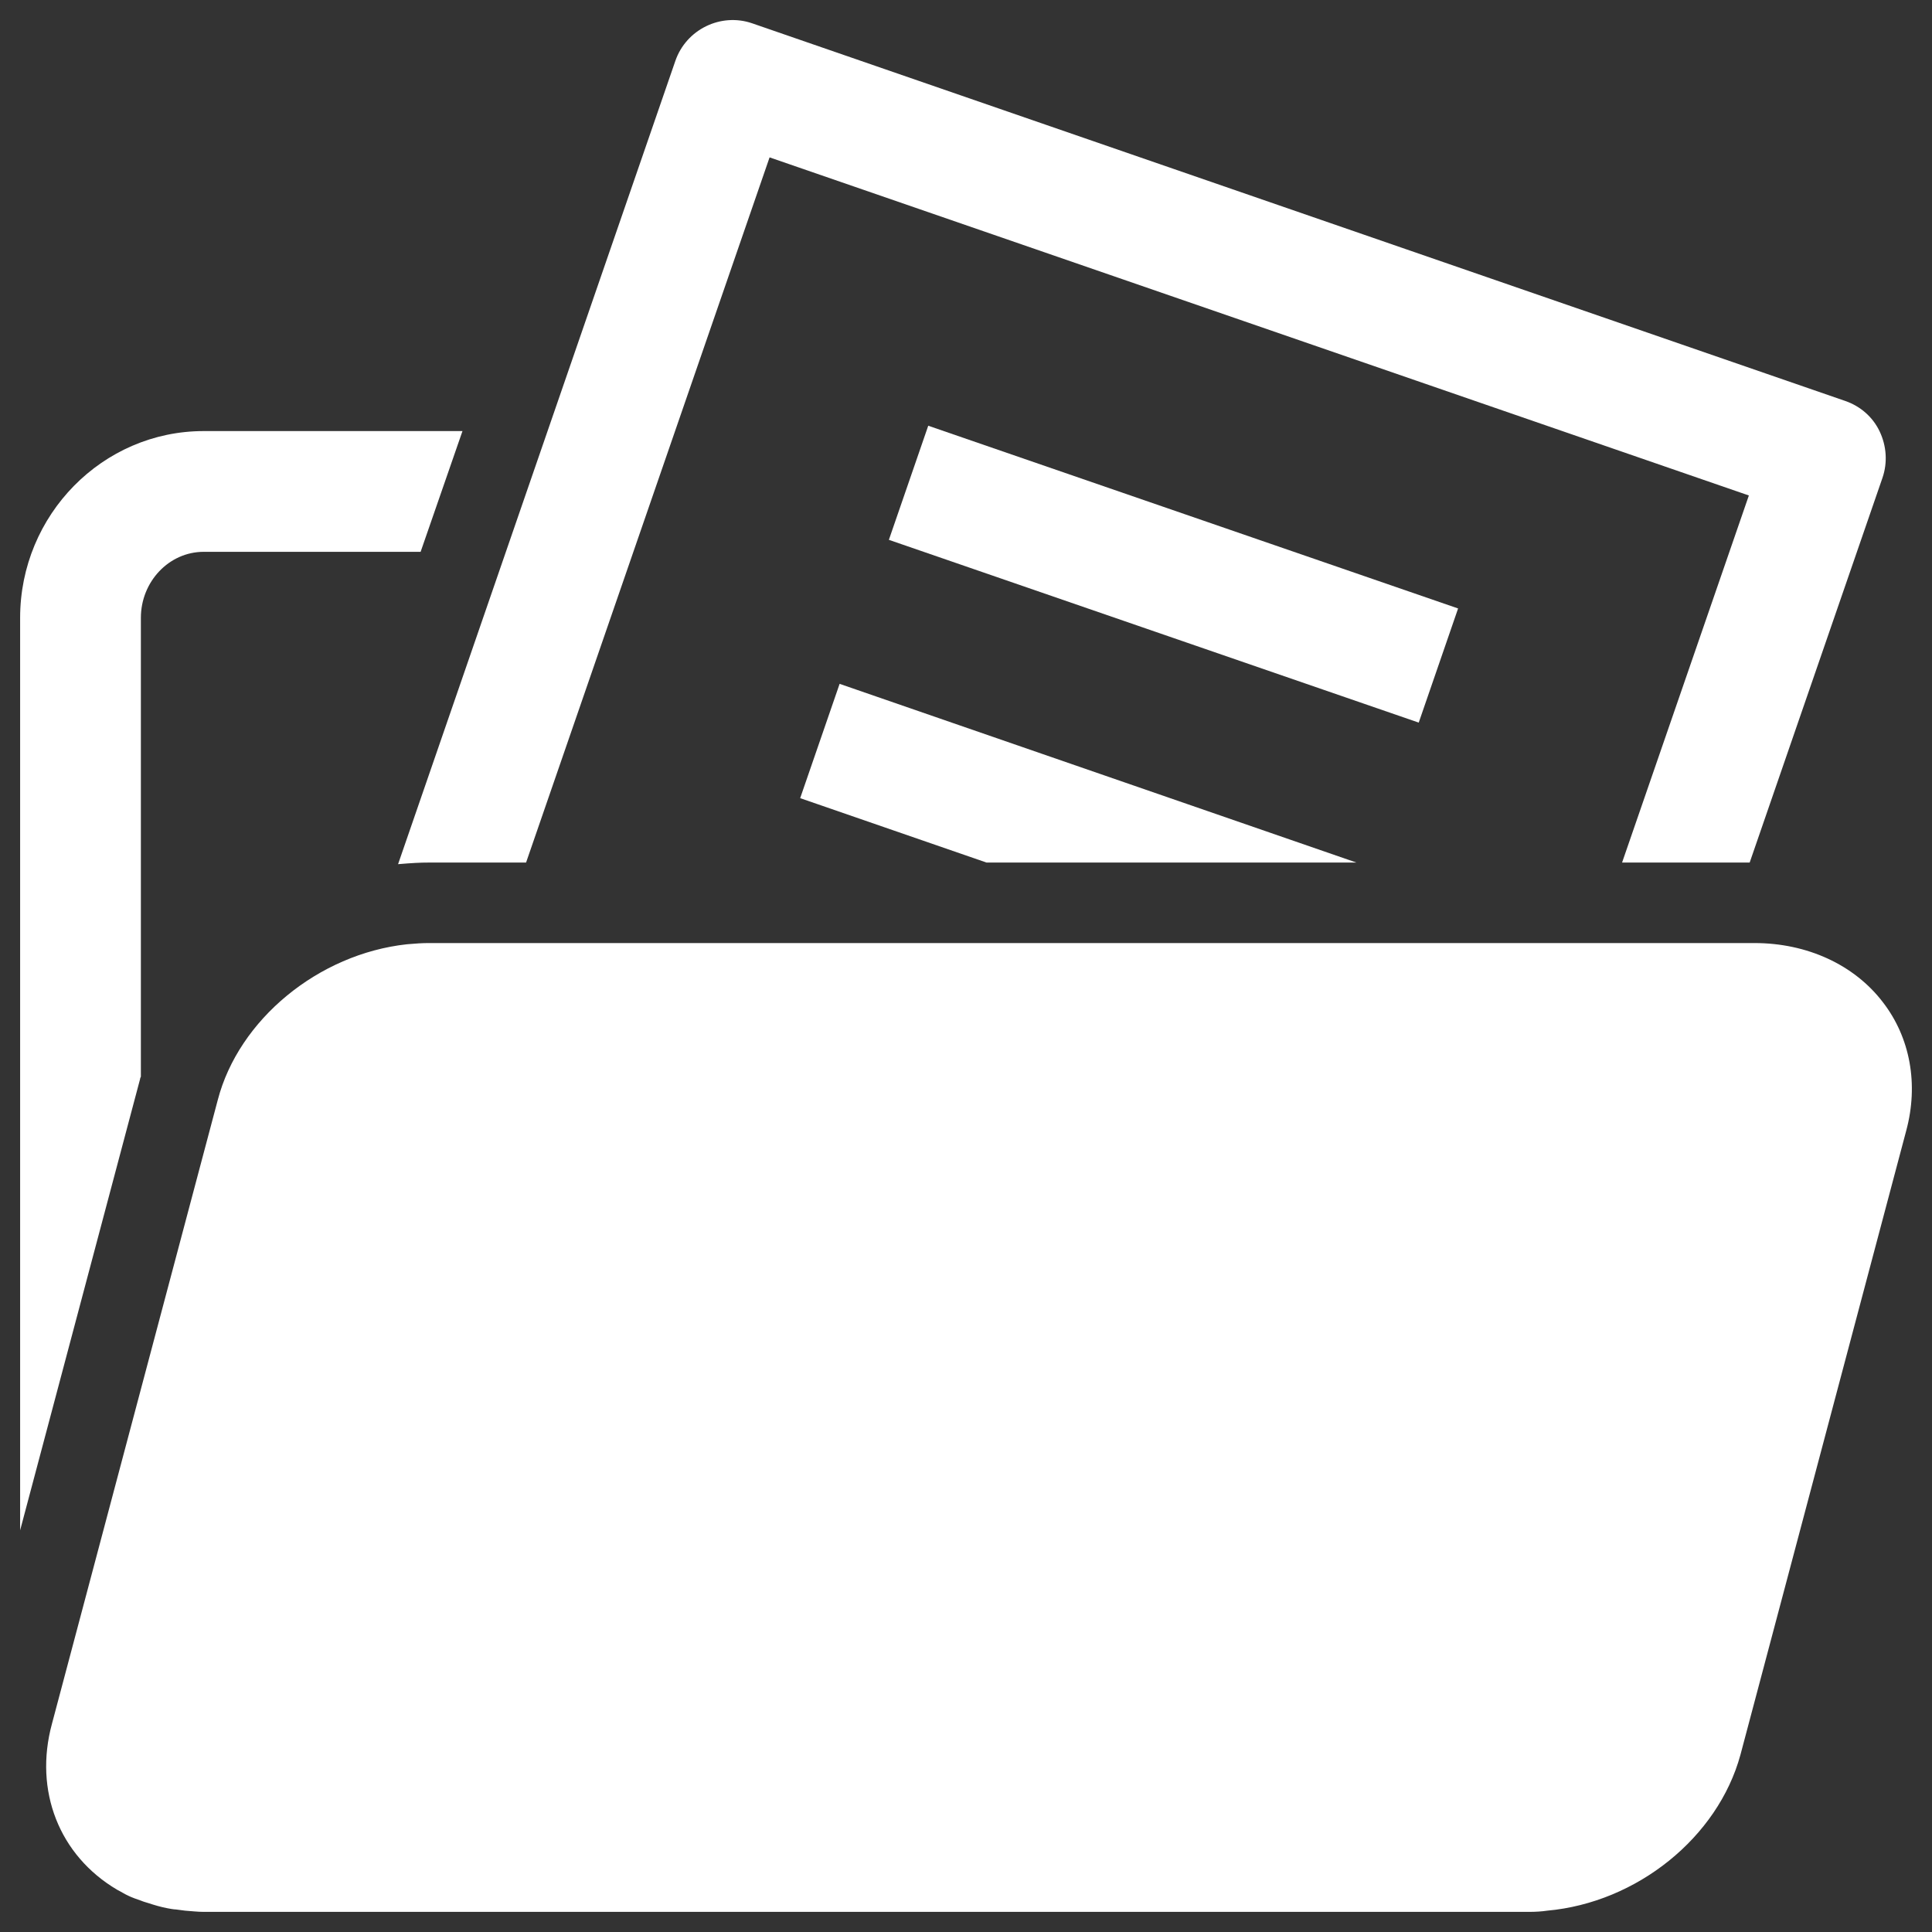
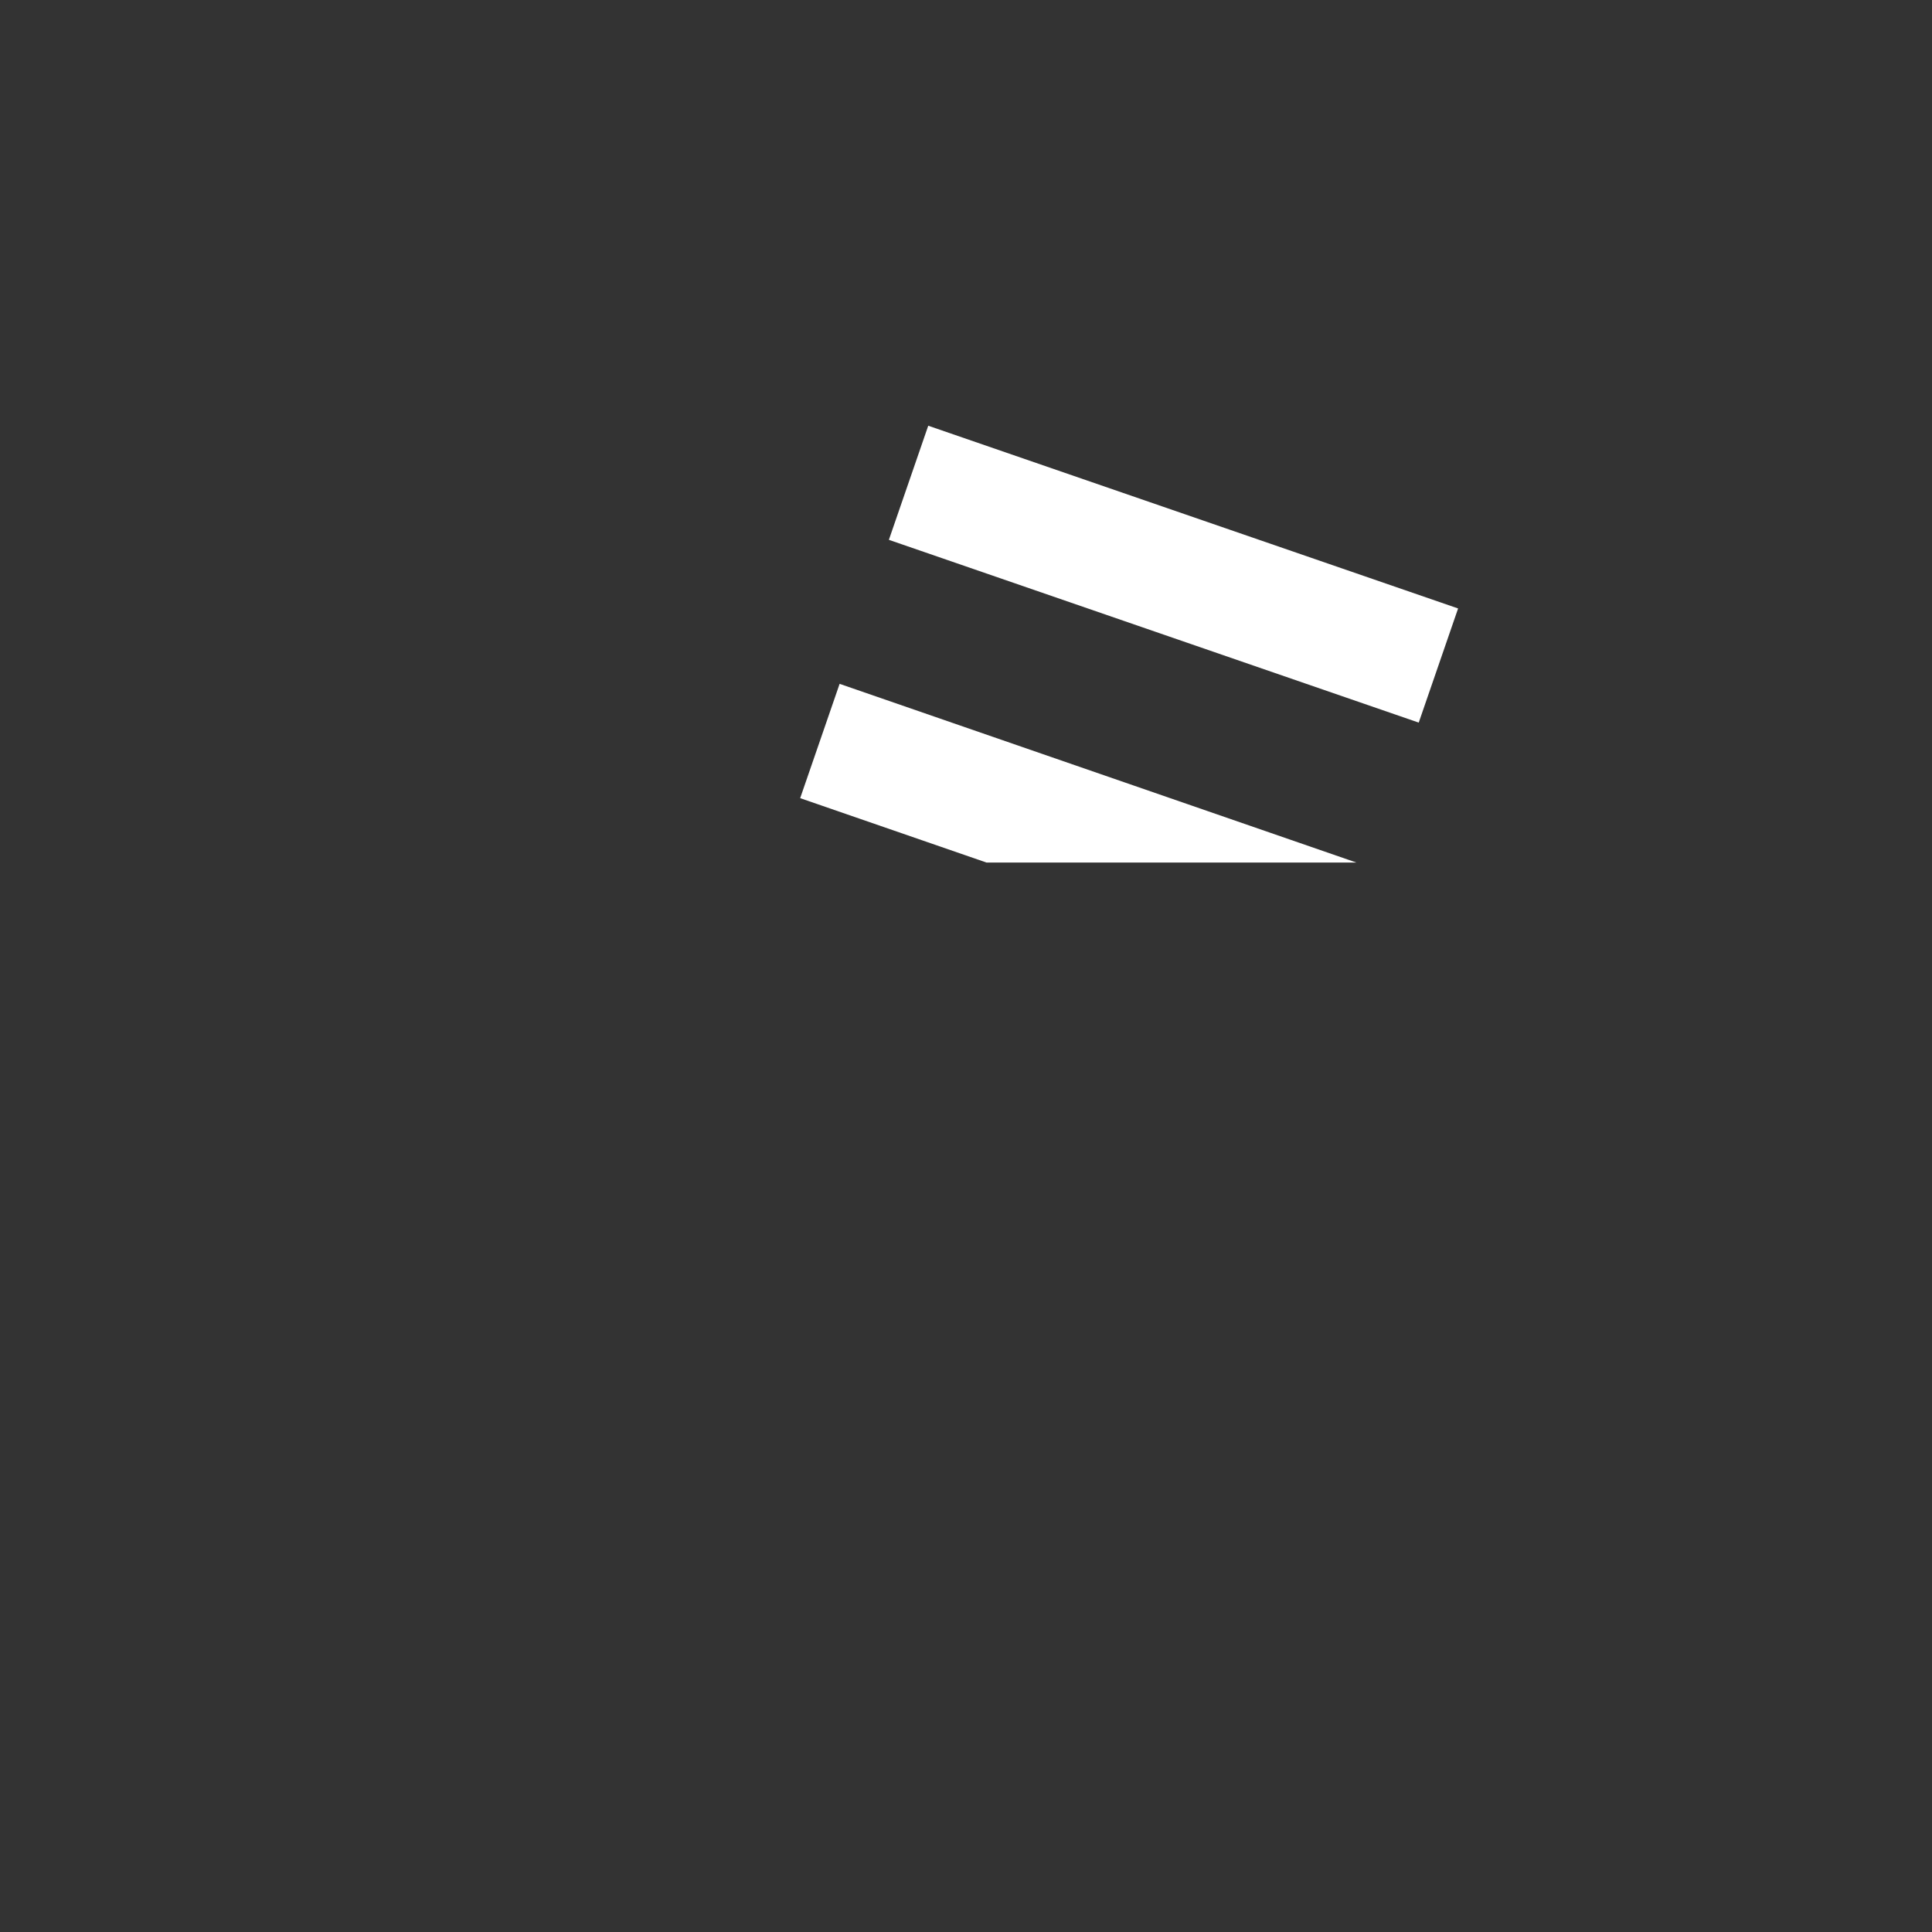
<svg xmlns="http://www.w3.org/2000/svg" version="1.1" width="512" height="512" x="0" y="0" viewBox="0 0 48 48" style="enable-background:new 0 0 512 512" xml:space="preserve">
  <rect x="0" y="0" width="48" height="48" fill="#333333" stroke="none" />
  <g>
    <path d="m22.084 13.412.978-2.835 13.164 4.54-.978 2.836zM19.88 19.83l4.63 1.6h9.19l-12.84-4.44z" fill="#ffffff" opacity="1" data-original="#000000" />
-     <path d="M9.89 21.47c.36-.03.55-.04.76-.04h2.42l6.05-17.52 24.33 8.4-3.15 9.12h3.17l3.3-9.56c.13-.38.1-.79-.07-1.15s-.48-.63-.86-.76L18.69.58c-.78-.27-1.64.15-1.91.93zM3.5 26.75v-11.4c0-.9.7-1.64 1.56-1.64h5.39l1.04-3H5.06C2.55 10.71.5 12.79.5 15.35v22.67l2.98-11.21c0-.02.01-.04.02-.06zM46.78 24.9c-.71-.93-1.88-1.47-3.19-1.47H10.65c-.16 0-.31.01-.54.03-2.2.24-4.18 1.87-4.7 3.87l-4.12 15.5c-.45 1.66.18 3.27 1.62 4.12.1.05.19.11.28.15.08.04.22.09.31.12.07.03.15.05.18.06.15.05.32.1.48.13.05.01.16.03.21.03l.23.03c.15.01.31.03.46.03h32.93c.16 0 .32-.01.45-.03 2.23-.2 4.24-1.82 4.8-3.87l4.12-15.51c.31-1.15.1-2.31-.58-3.19z" fill="#ffffff" opacity="1" data-original="#000000" />
  </g>
</svg>